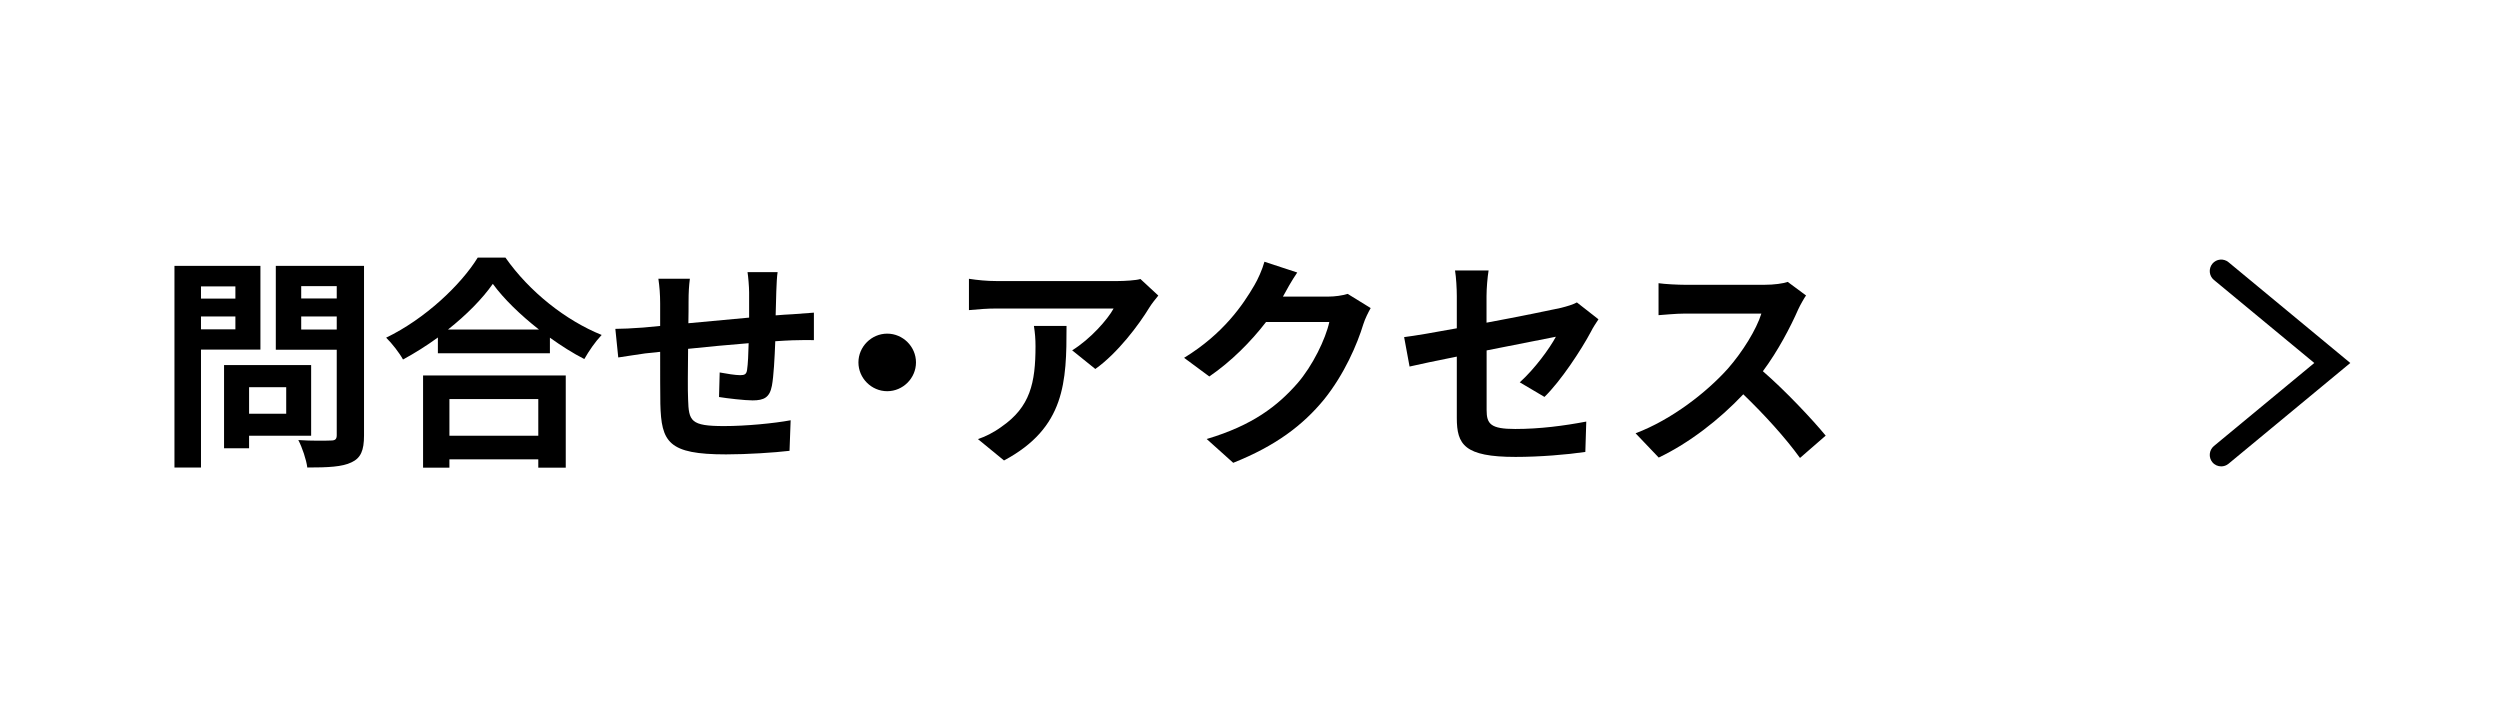
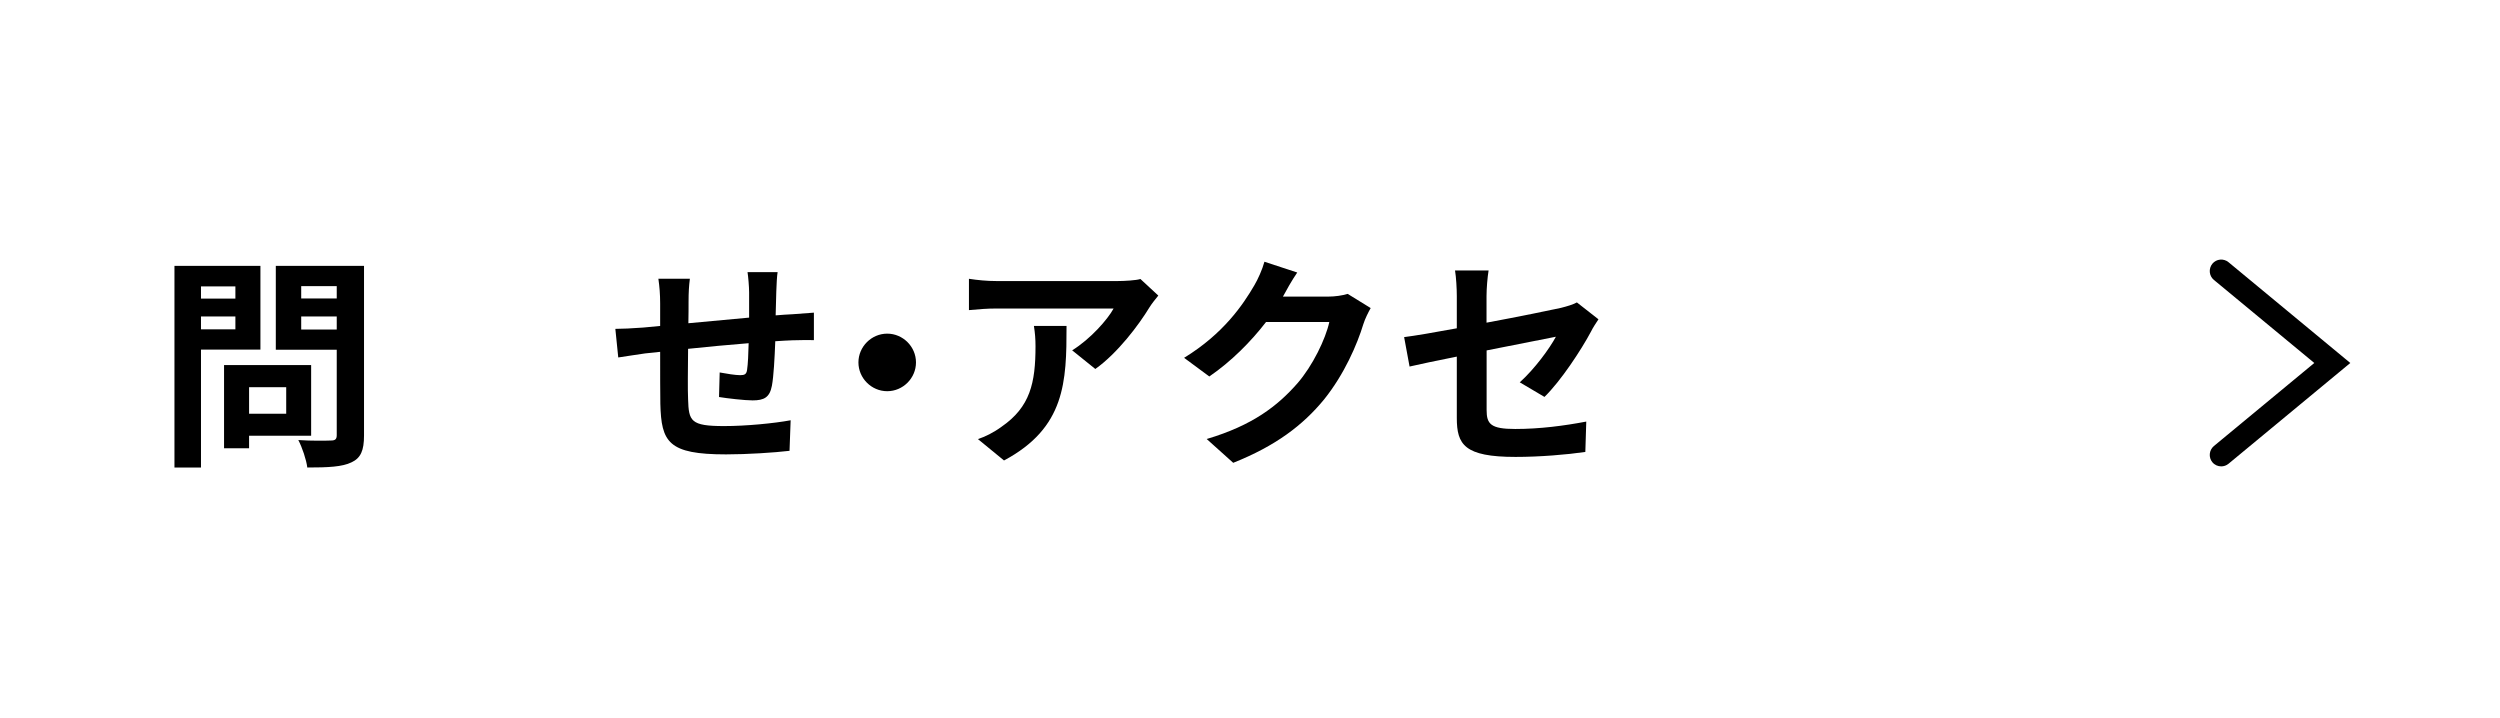
<svg xmlns="http://www.w3.org/2000/svg" id="_イヤー_2" viewBox="0 0 266.68 76.63">
  <defs>
    <style>.cls-1{fill:#fff;}</style>
  </defs>
  <g id="SP">
    <g>
-       <rect class="cls-1" width="266.68" height="76.63" />
      <g>
        <path d="M21.44,37.29v12.58h-2.83V28.36h9.17v8.93h-6.34Zm0-6.74v1.3h3.67v-1.3h-3.67Zm3.67,4.58v-1.37h-3.67v1.37h3.67Zm1.46,11.35v1.34h-2.67v-8.88h9.29v7.54h-6.62Zm0-5.18v2.83h3.96v-2.83h-3.96Zm12.26,5.16c0,1.58-.34,2.4-1.34,2.86-.98,.48-2.5,.55-4.71,.55-.1-.82-.55-2.16-.96-2.93,1.39,.1,3.02,.07,3.48,.05,.46,0,.62-.14,.62-.58v-9.1h-6.5v-8.95h9.41v18.1Zm-6.7-15.94v1.32h3.79v-1.32h-3.79Zm3.79,4.63v-1.39h-3.79v1.39h3.79Z" />
-         <path d="M53.91,27.47c2.57,3.67,6.46,6.72,10.27,8.26-.7,.74-1.34,1.68-1.85,2.57-1.22-.62-2.47-1.42-3.67-2.28v1.66h-11.95v-1.68c-1.18,.86-2.45,1.66-3.72,2.35-.38-.7-1.18-1.73-1.8-2.33,4.13-1.99,7.97-5.62,9.77-8.54h2.95Zm-8.78,12.58h15.22v9.84h-2.93v-.89h-9.48v.89h-2.81v-9.84Zm12.36-4.9c-1.99-1.56-3.77-3.29-4.92-4.87-1.13,1.61-2.81,3.31-4.78,4.87h9.7Zm-9.55,7.42v3.91h9.48v-3.91h-9.48Z" />
        <path d="M82.95,29.03c-.07,.36-.12,1.39-.14,2.04-.02,.94-.05,1.78-.07,2.57,.65-.05,1.25-.1,1.8-.12,.65-.05,1.58-.12,2.28-.17v2.93c-.41-.02-1.66,0-2.3,.02-.5,.02-1.13,.05-1.82,.1-.07,1.8-.17,3.74-.36,4.75-.24,1.25-.84,1.56-2.06,1.56-.84,0-2.74-.22-3.58-.36l.07-2.62c.74,.14,1.7,.29,2.18,.29s.67-.1,.74-.55c.1-.65,.14-1.73,.17-2.86-2.09,.17-4.42,.38-6.46,.6-.02,2.18-.05,4.37,0,5.38,.07,2.33,.26,2.86,3.84,2.86,2.33,0,5.33-.29,7.1-.62l-.12,3.26c-1.61,.19-4.51,.38-6.77,.38-6.17,0-6.91-1.3-7.01-5.4-.02-1.01-.02-3.31-.02-5.54l-1.61,.17c-.74,.1-2.23,.34-2.86,.43l-.31-3.05c.67,0,1.78-.05,2.98-.14l1.8-.17v-2.4c0-.98-.07-1.8-.19-2.64h3.36c-.1,.79-.14,1.46-.14,2.47,0,.55,0,1.34-.02,2.28,2.02-.19,4.32-.41,6.48-.6v-2.69c0-.6-.1-1.73-.17-2.16h3.22Z" />
        <path d="M94.64,35.59c1.68,0,3.07,1.39,3.07,3.07s-1.39,3.07-3.07,3.07-3.07-1.39-3.07-3.07,1.39-3.07,3.07-3.07Z" />
        <path d="M123.56,31.53c-.26,.31-.72,.89-.94,1.25-1.13,1.87-3.41,4.9-5.78,6.58l-2.47-1.99c1.92-1.18,3.79-3.29,4.42-4.46h-12.5c-1.01,0-1.8,.07-2.93,.17v-3.34c.91,.14,1.92,.24,2.93,.24h12.94c.67,0,1.99-.07,2.42-.22l1.92,1.78Zm-9.79,3.24c0,5.95-.12,10.85-6.67,14.35l-2.78-2.28c.77-.26,1.63-.67,2.52-1.32,3.05-2.11,3.62-4.66,3.62-8.59,0-.74-.05-1.39-.17-2.16h3.48Z" />
        <path d="M146.22,32.85c-.26,.46-.6,1.13-.79,1.73-.65,2.14-2.02,5.33-4.18,8.02-2.28,2.78-5.19,4.97-9.7,6.77l-2.83-2.54c4.92-1.46,7.58-3.55,9.67-5.93,1.63-1.87,3.02-4.75,3.41-6.55h-6.75c-1.61,2.09-3.7,4.2-6.05,5.81l-2.69-1.99c4.2-2.57,6.29-5.67,7.49-7.73,.36-.6,.86-1.7,1.08-2.52l3.5,1.15c-.58,.84-1.18,1.92-1.46,2.45l-.07,.12h4.82c.74,0,1.54-.12,2.09-.29l2.45,1.51Z" />
        <path d="M162.13,40.77c1.58-1.42,3.17-3.6,3.84-4.85-.74,.14-3.98,.79-7.39,1.46v6.36c0,1.49,.43,2.02,3.05,2.02s5.21-.34,7.58-.79l-.1,3.24c-1.99,.29-4.87,.53-7.44,.53-5.47,0-6.27-1.32-6.27-4.15v-6.55c-2.14,.43-4.03,.82-5.04,1.06l-.58-3.14c1.13-.14,3.24-.5,5.62-.94v-3.43c0-.79-.07-2.02-.19-2.74h3.58c-.12,.72-.22,1.92-.22,2.74v2.83c3.5-.65,6.86-1.34,7.94-1.58,.67-.17,1.25-.34,1.7-.58l2.3,1.8c-.22,.34-.58,.86-.79,1.3-1.06,1.99-3.24,5.3-4.97,6.98l-2.64-1.56Z" />
-         <path d="M192.66,31.51c-.19,.26-.62,1.01-.84,1.49-.82,1.87-2.16,4.44-3.77,6.6,2.38,2.06,5.28,5.14,6.7,6.87l-2.74,2.38c-1.56-2.16-3.79-4.61-6.05-6.79-2.54,2.69-5.74,5.18-9.02,6.75l-2.47-2.59c3.86-1.46,7.58-4.37,9.84-6.89,1.58-1.8,3.05-4.18,3.58-5.88h-8.14c-1.01,0-2.33,.14-2.83,.17v-3.41c.65,.1,2.11,.17,2.83,.17h8.45c1.06,0,2.02-.14,2.5-.31l1.97,1.46Z" />
      </g>
      <path d="M236.94,49.75c-.35,0-.7-.15-.94-.44-.43-.52-.36-1.29,.16-1.73l10.71-8.86-10.71-8.86c-.52-.43-.59-1.2-.16-1.73,.43-.52,1.2-.59,1.72-.16l12.99,10.75-12.99,10.75c-.23,.19-.51,.28-.78,.28Z" />
    </g>
  </g>
</svg>